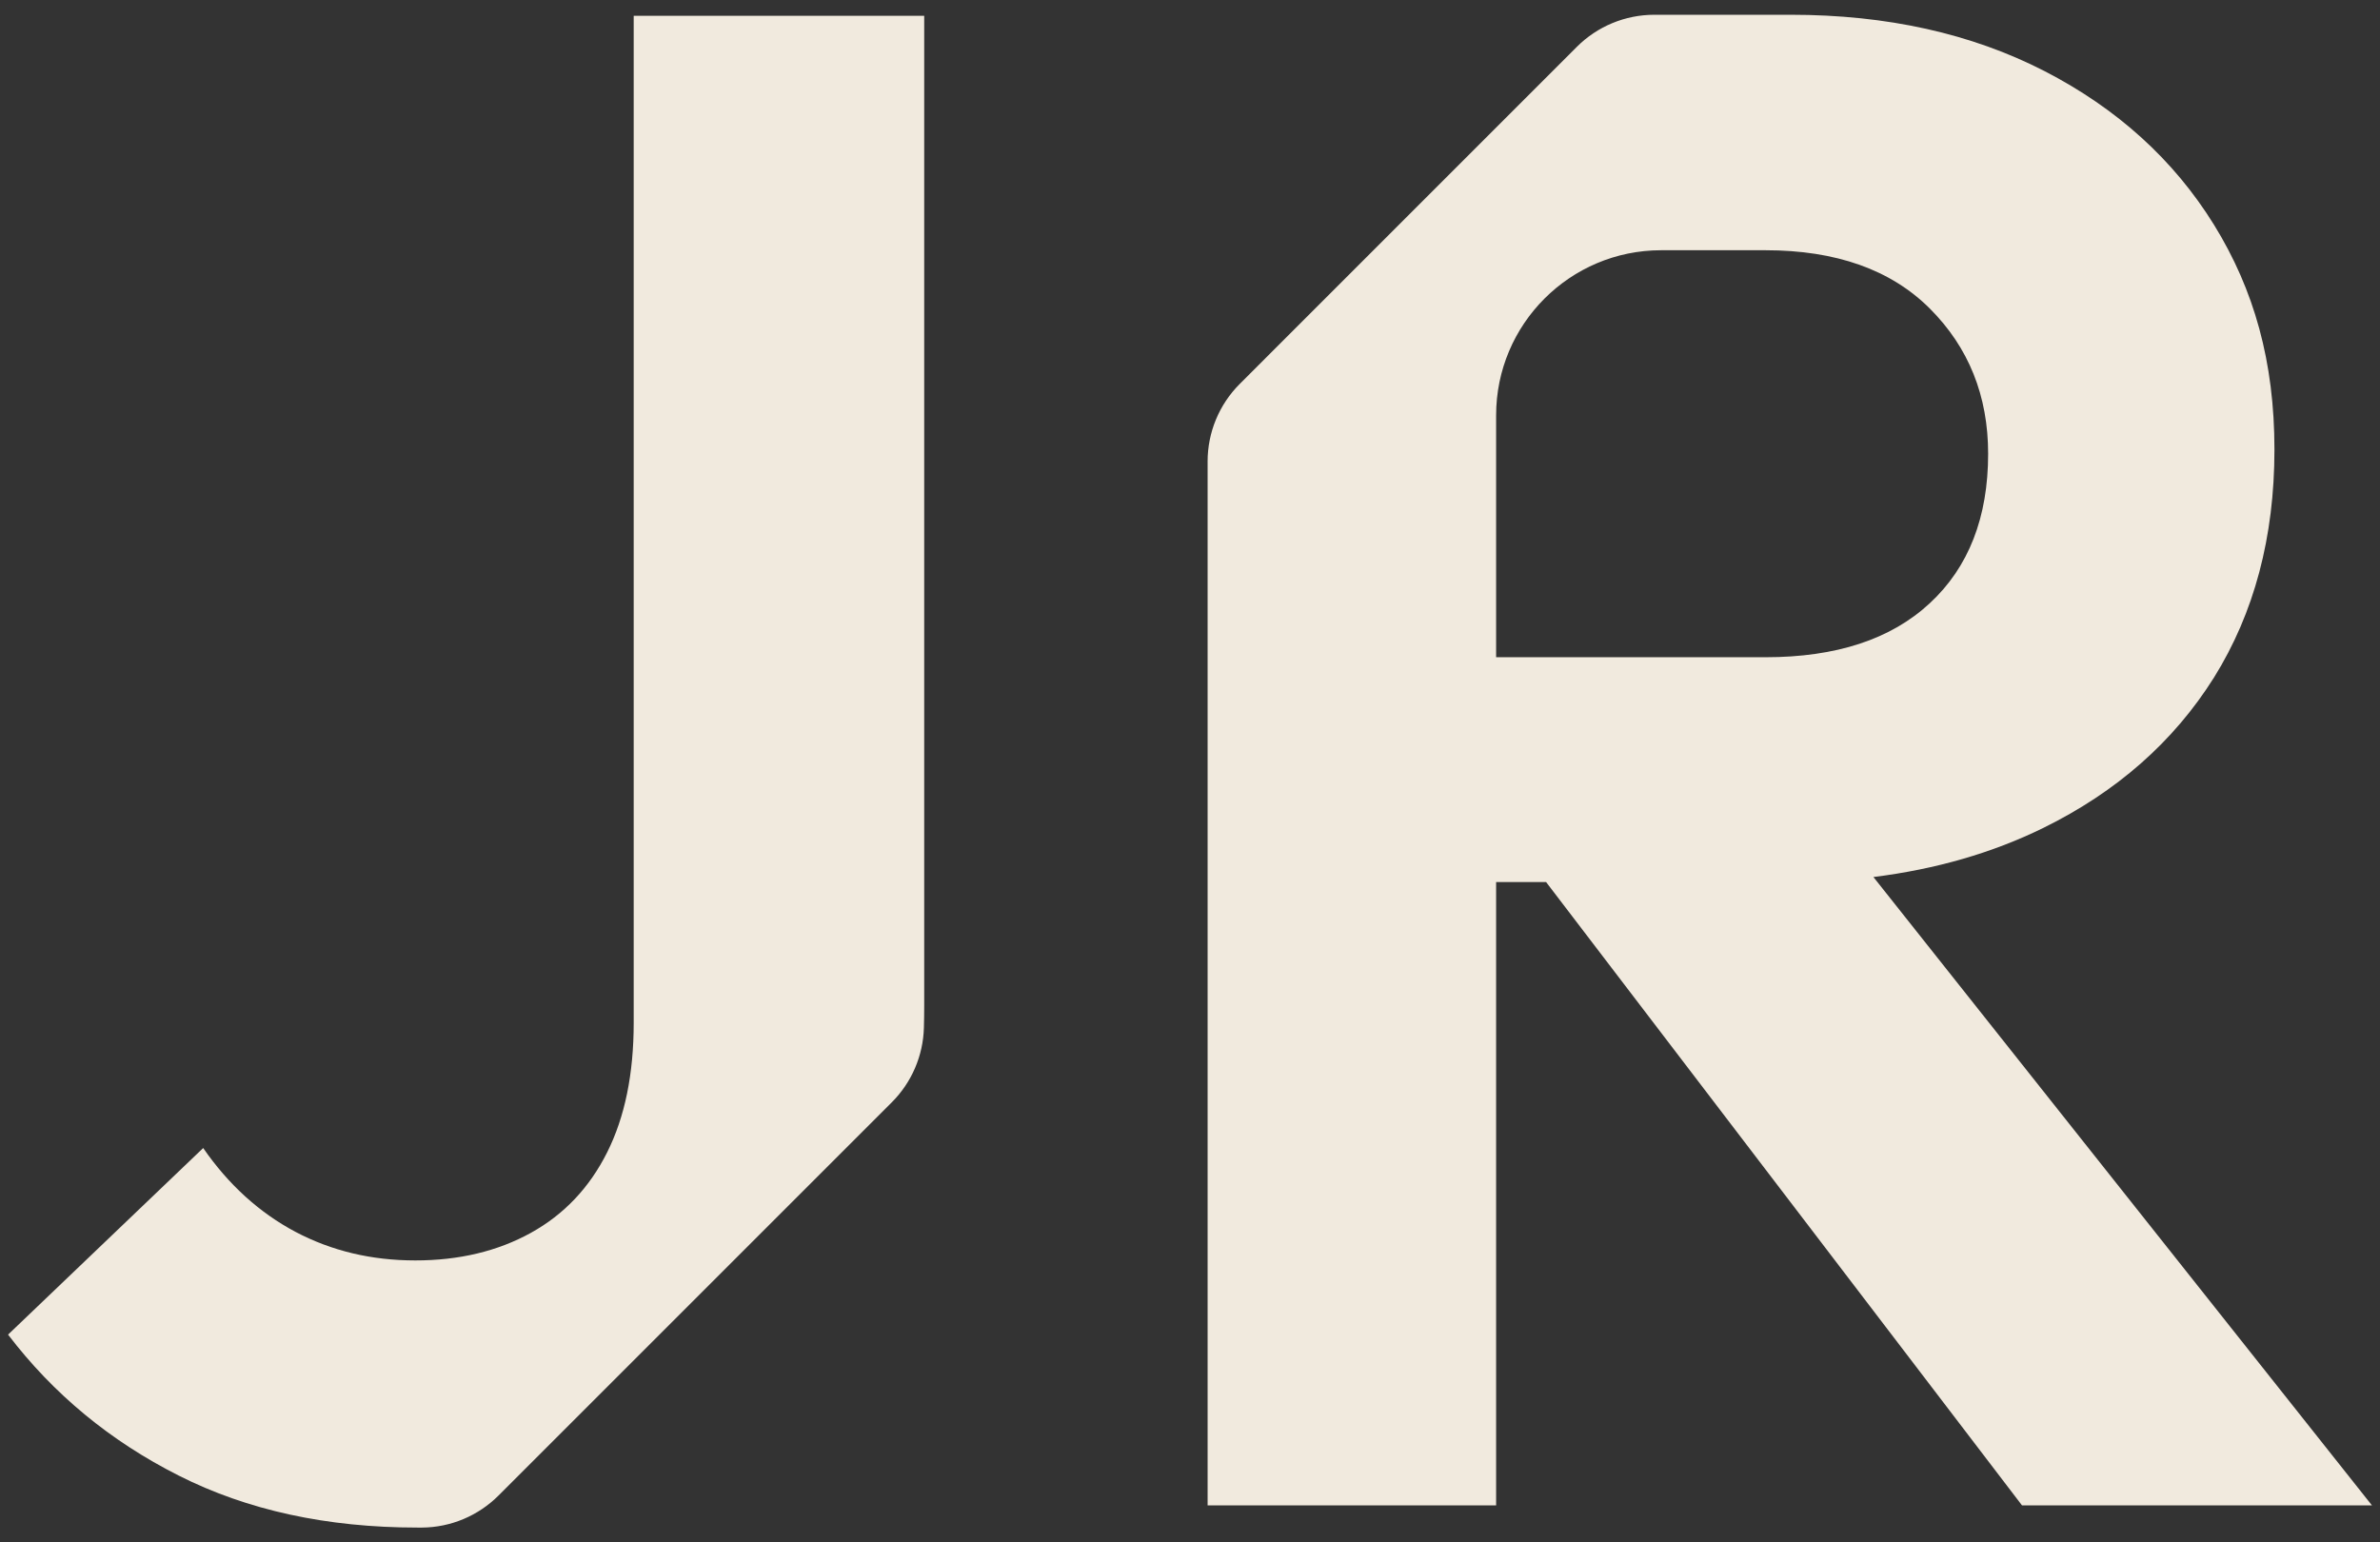
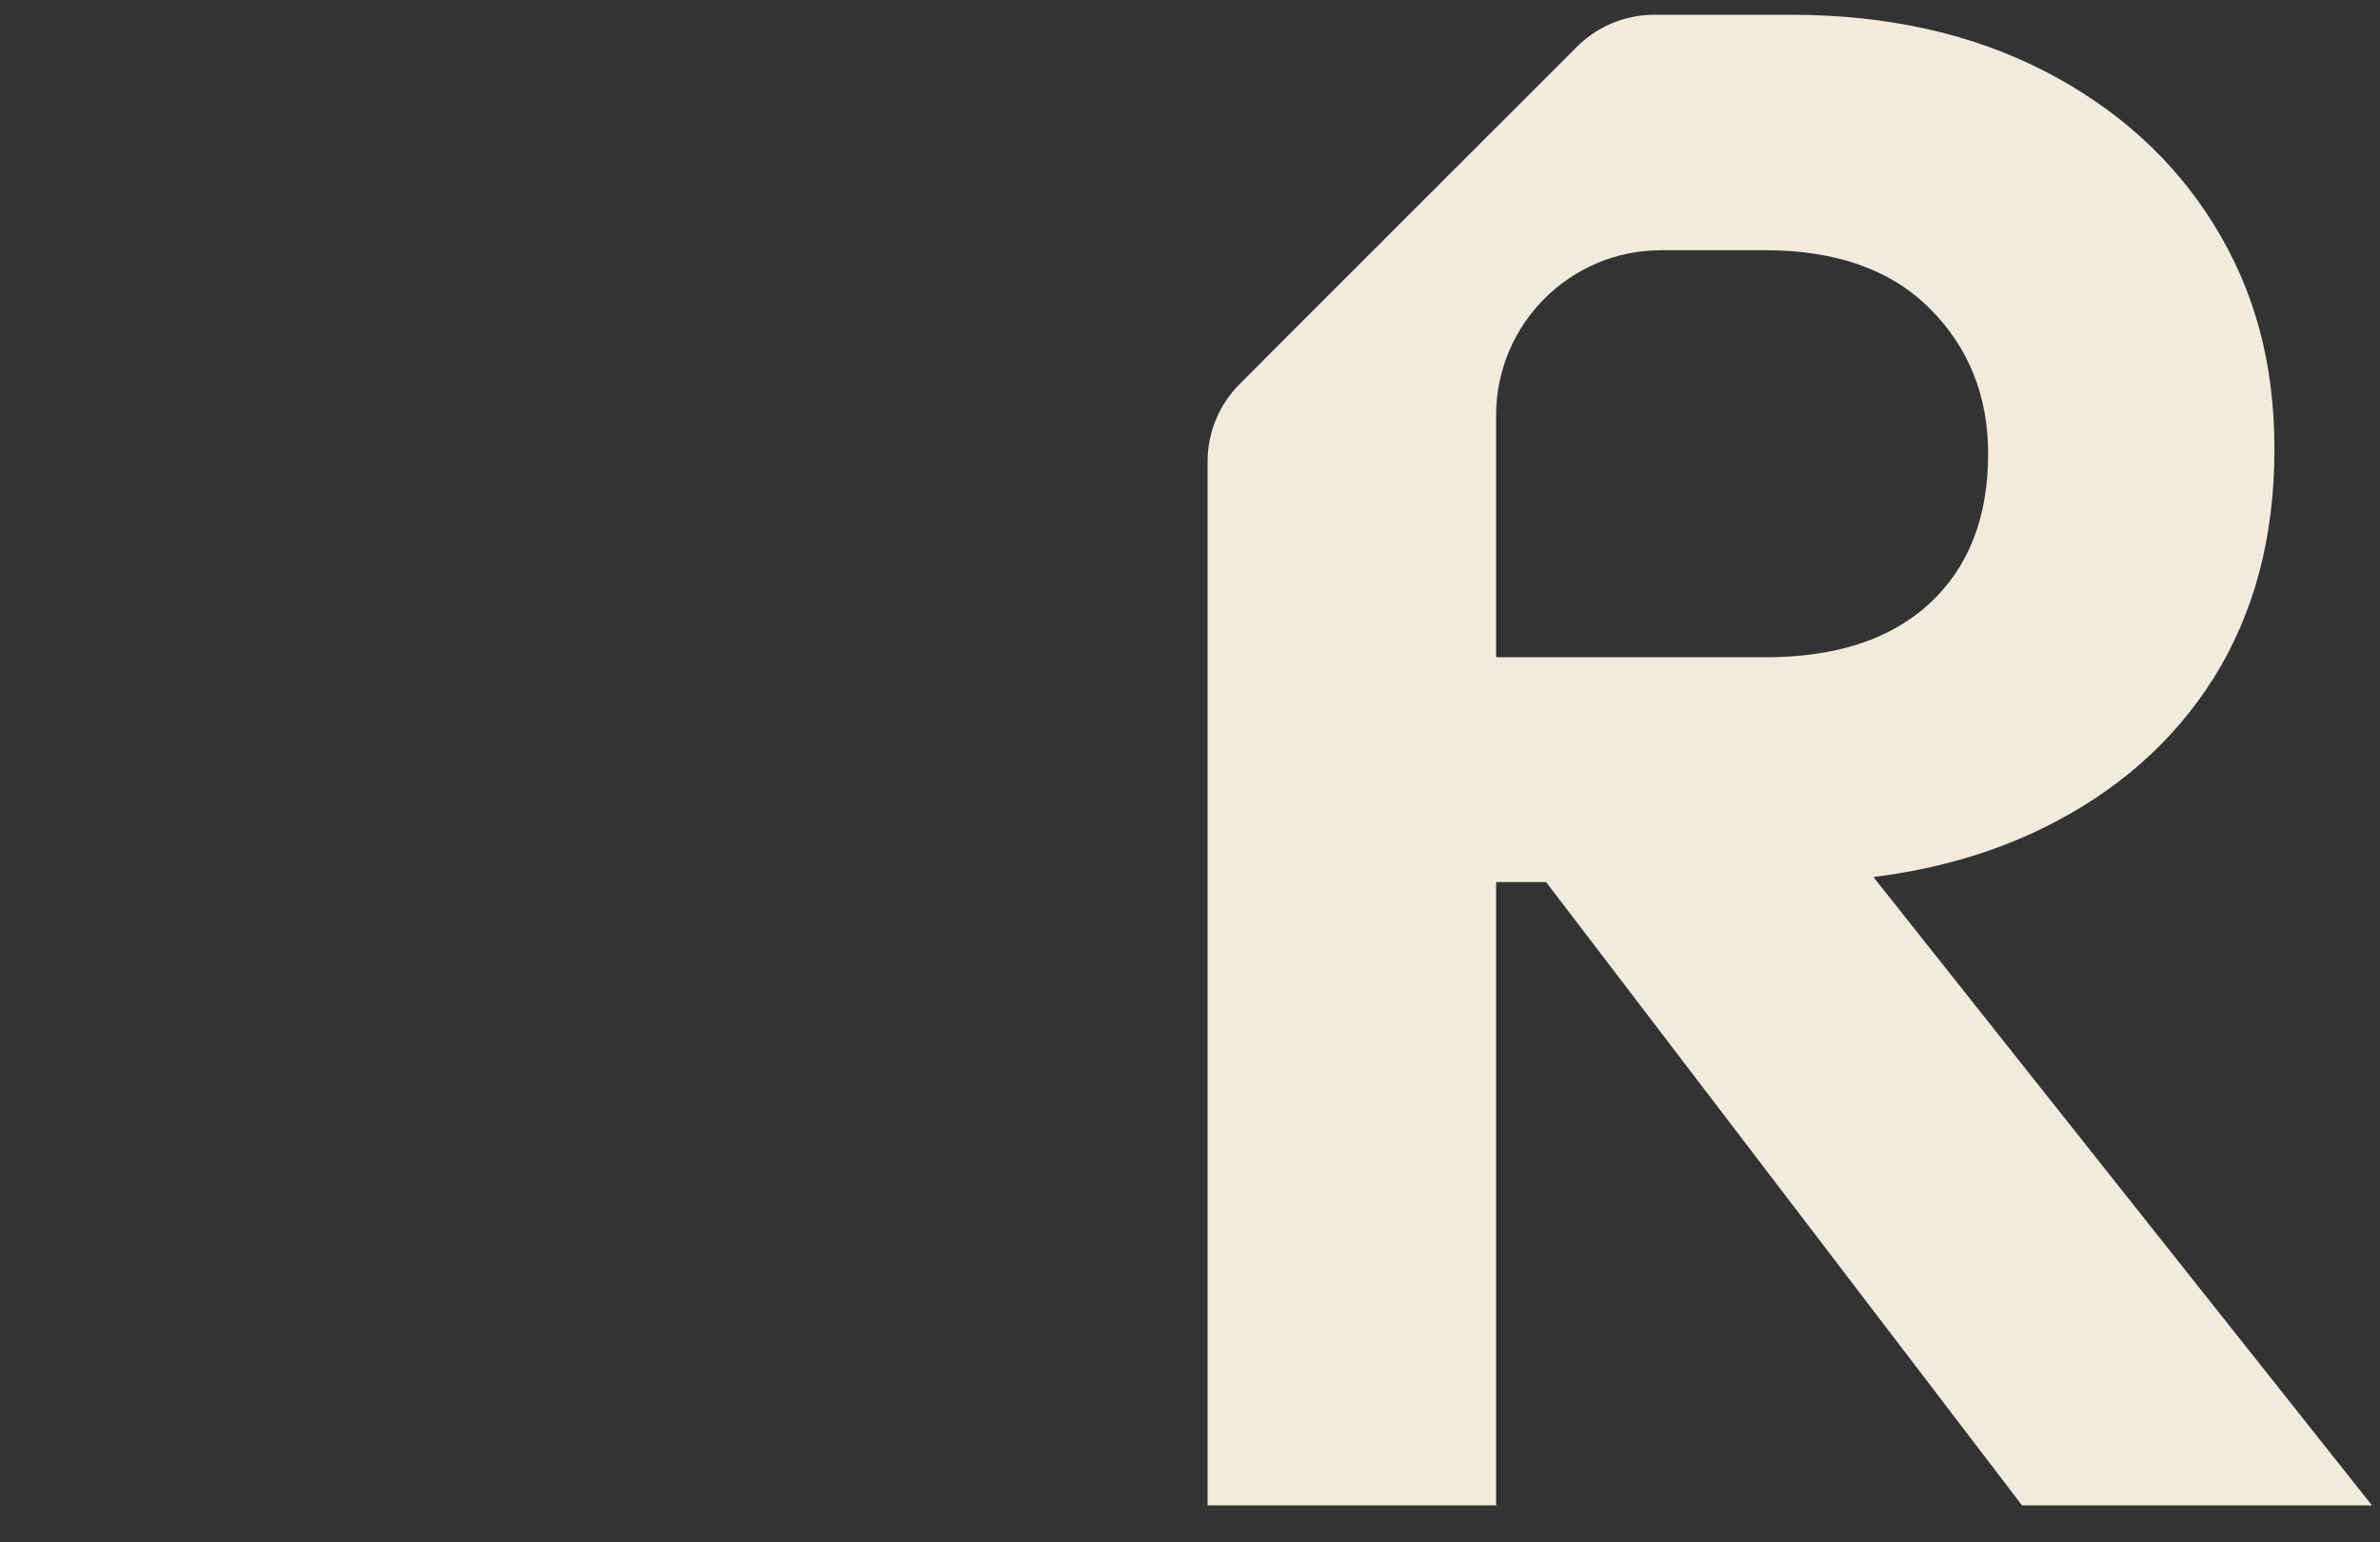
<svg xmlns="http://www.w3.org/2000/svg" id="Layer_1" data-name="Layer 1" viewBox="0 0 1080 700">
  <rect x="0" y="0" width="1080" height="700" fill="#333333" stroke="none" />
  <defs>
    <style>
      .cls-1 {
        fill: #f1eade;
        stroke-width: 0px;
      }
    </style>
  </defs>
-   <path class="cls-1" d="M287.56,7.16v457.1c0,23.1-4,42.68-12.04,58.72-8.03,16.04-19.57,28.23-34.64,36.56-15.07,8.33-32.56,12.51-52.45,12.51s-38-4.33-54.37-12.98c-16.34-8.68-30.32-21.34-41.86-38.03L3.66,605.72c20.54,26.96,46.36,48.3,77.47,63.99,31.11,15.72,67.2,23.58,108.26,23.58.72,0,1.43,0,2.14,0,13.04-.08,25.51-5.36,34.73-14.58l178.43-178.43c9.01-9.01,14.21-21.12,14.56-33.85.09-3.25.14-6.54.14-9.85V7.16h-131.84Z" />
  <path class="cls-1" d="M850.12,398.04c28.3-3.53,53.92-10.92,77.05-22.26,33.33-16.39,59.19-39.15,77.5-68.29,18.23-29.25,27.43-63.72,27.43-103.49s-9.2-72.47-27.43-101.99c-18.3-29.52-43.95-52.78-77-69.79-33.03-16.96-71.38-25.52-115.03-25.52h-61.94c-13.19,0-25.85,5.24-35.17,14.57l-152.97,152.99c-9.33,9.33-14.57,21.98-14.57,35.17v473.78h130.92v-282.88h22.68l215.95,282.88h158.8l-226.22-285.17ZM678.91,298.29v-109.78c0-41.38,33.55-74.94,74.91-74.94h47.33c32.01,0,56.88,8.83,74.54,26.44,17.66,17.66,26.49,39.64,26.49,65.93,0,28.85-8.83,51.48-26.49,67.85-17.66,16.39-42.53,24.5-74.54,24.5h-122.24Z" />
</svg>